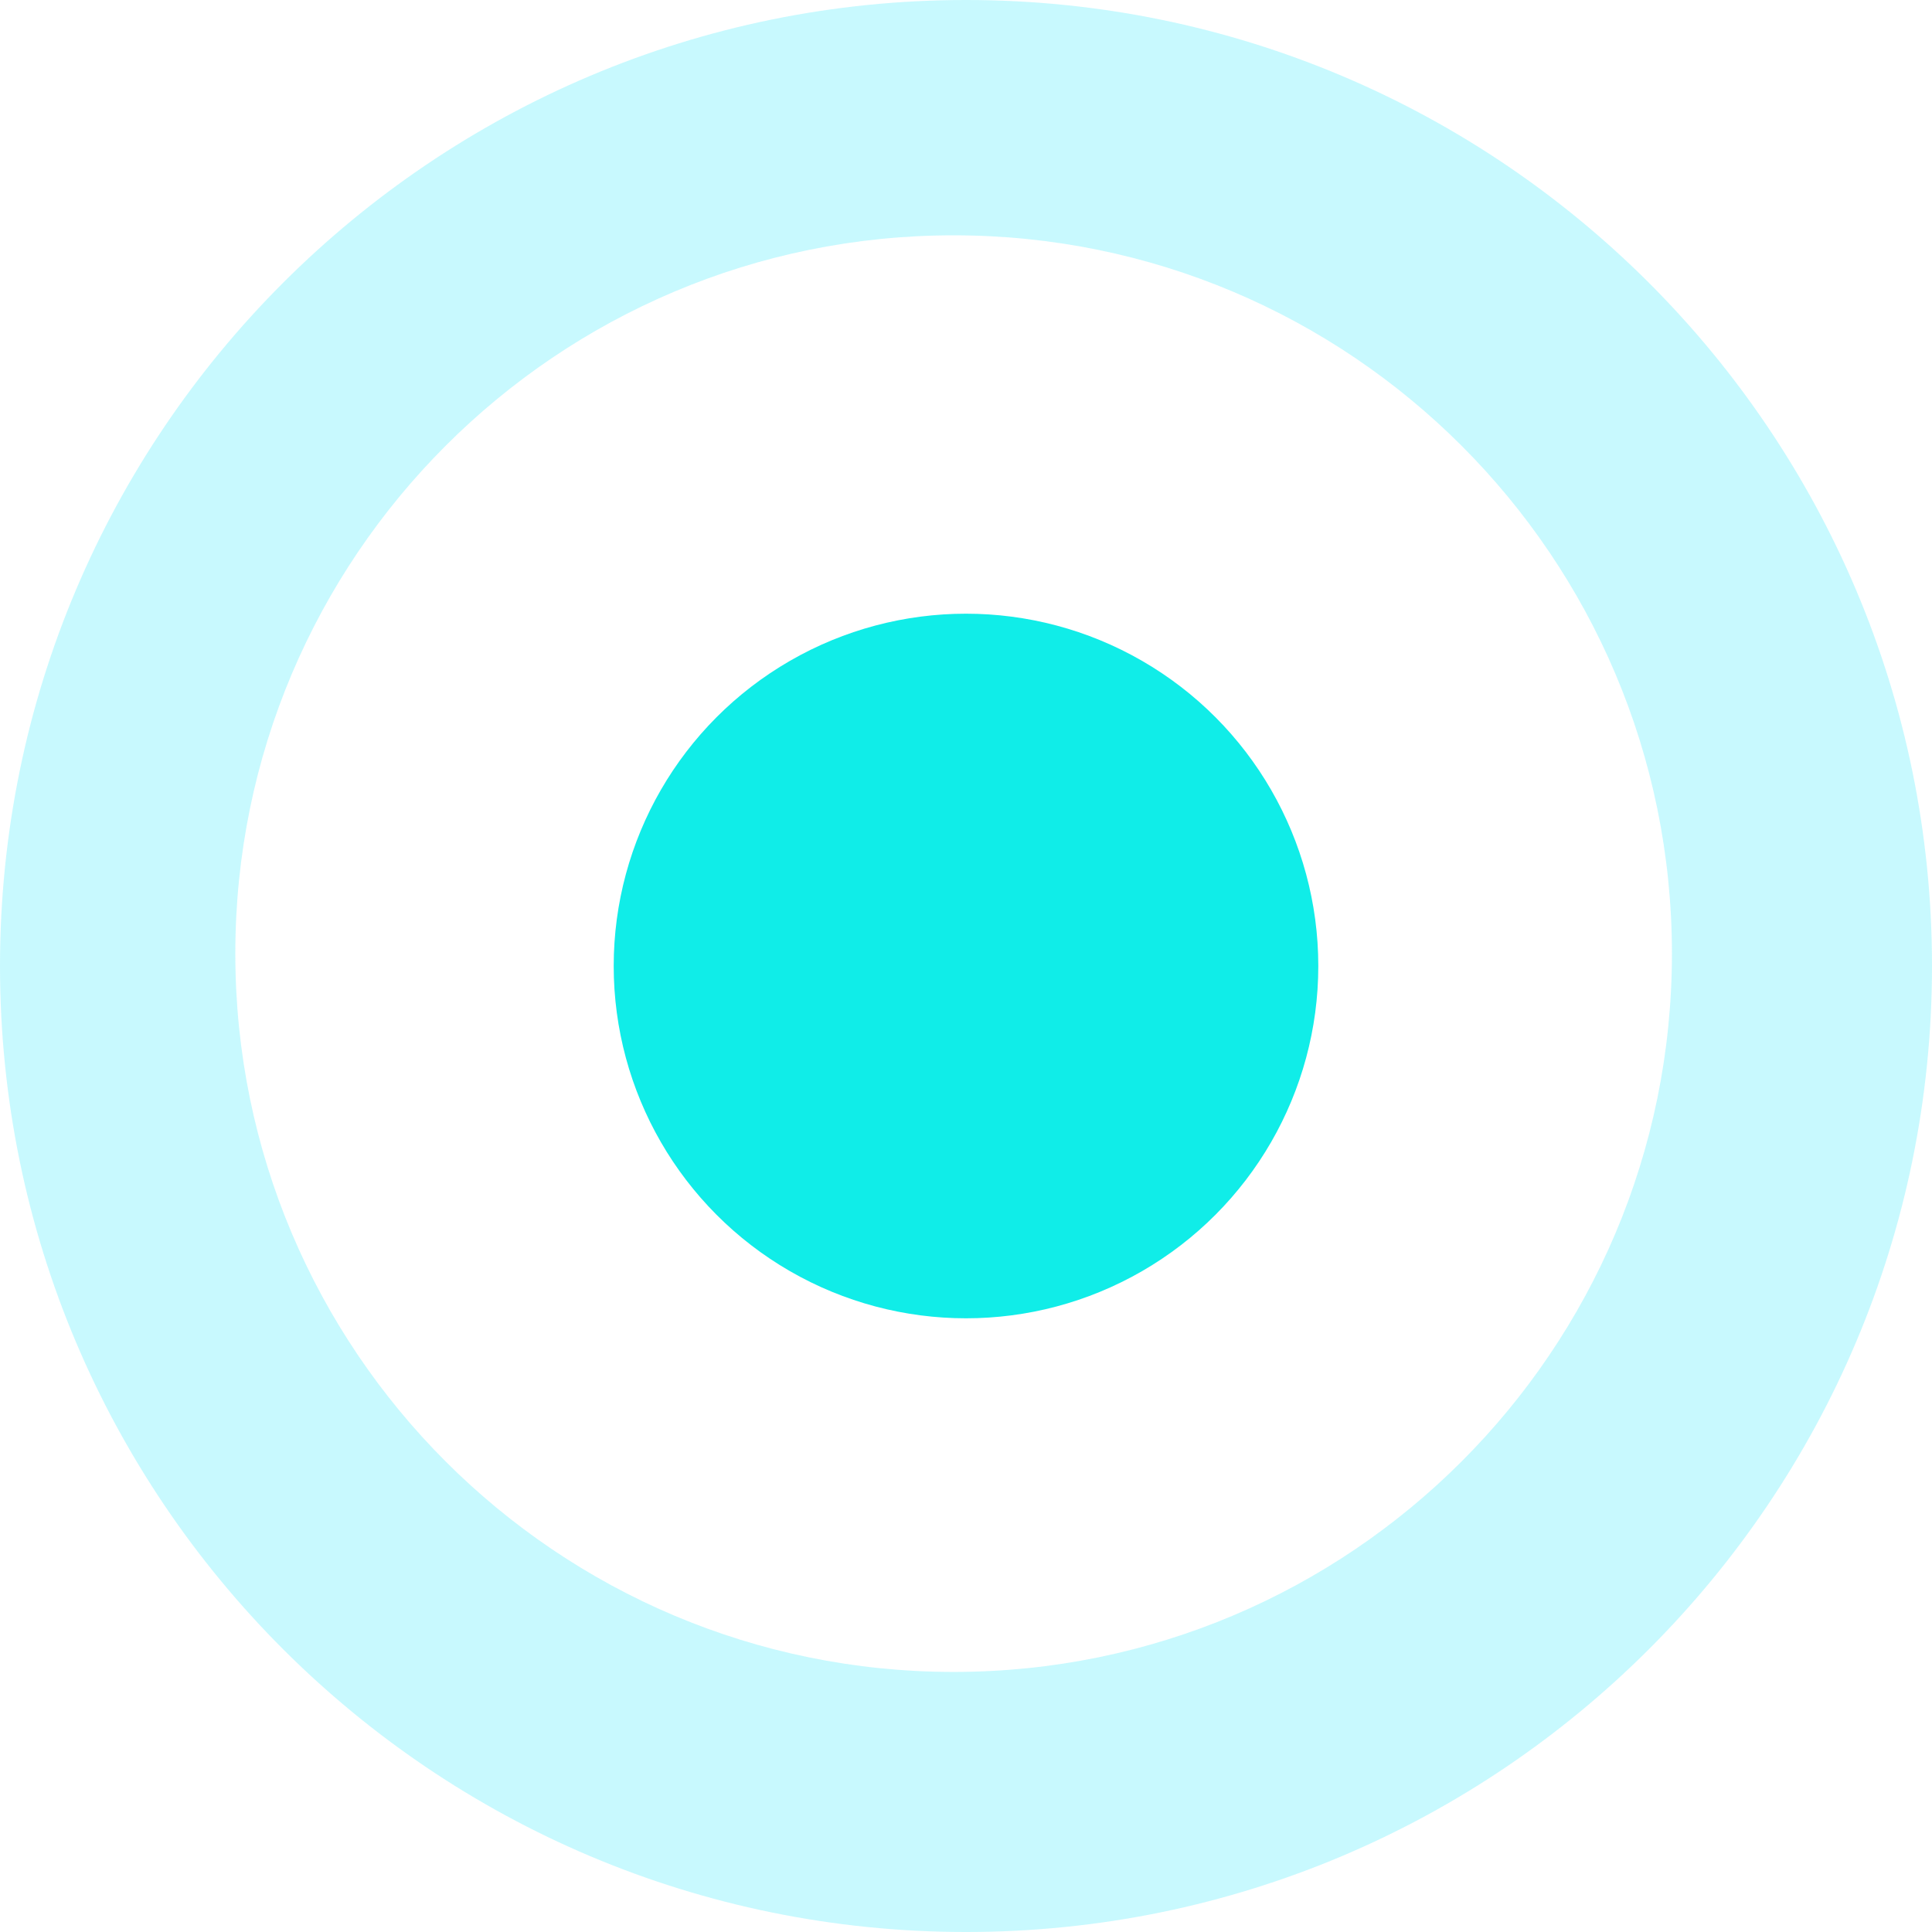
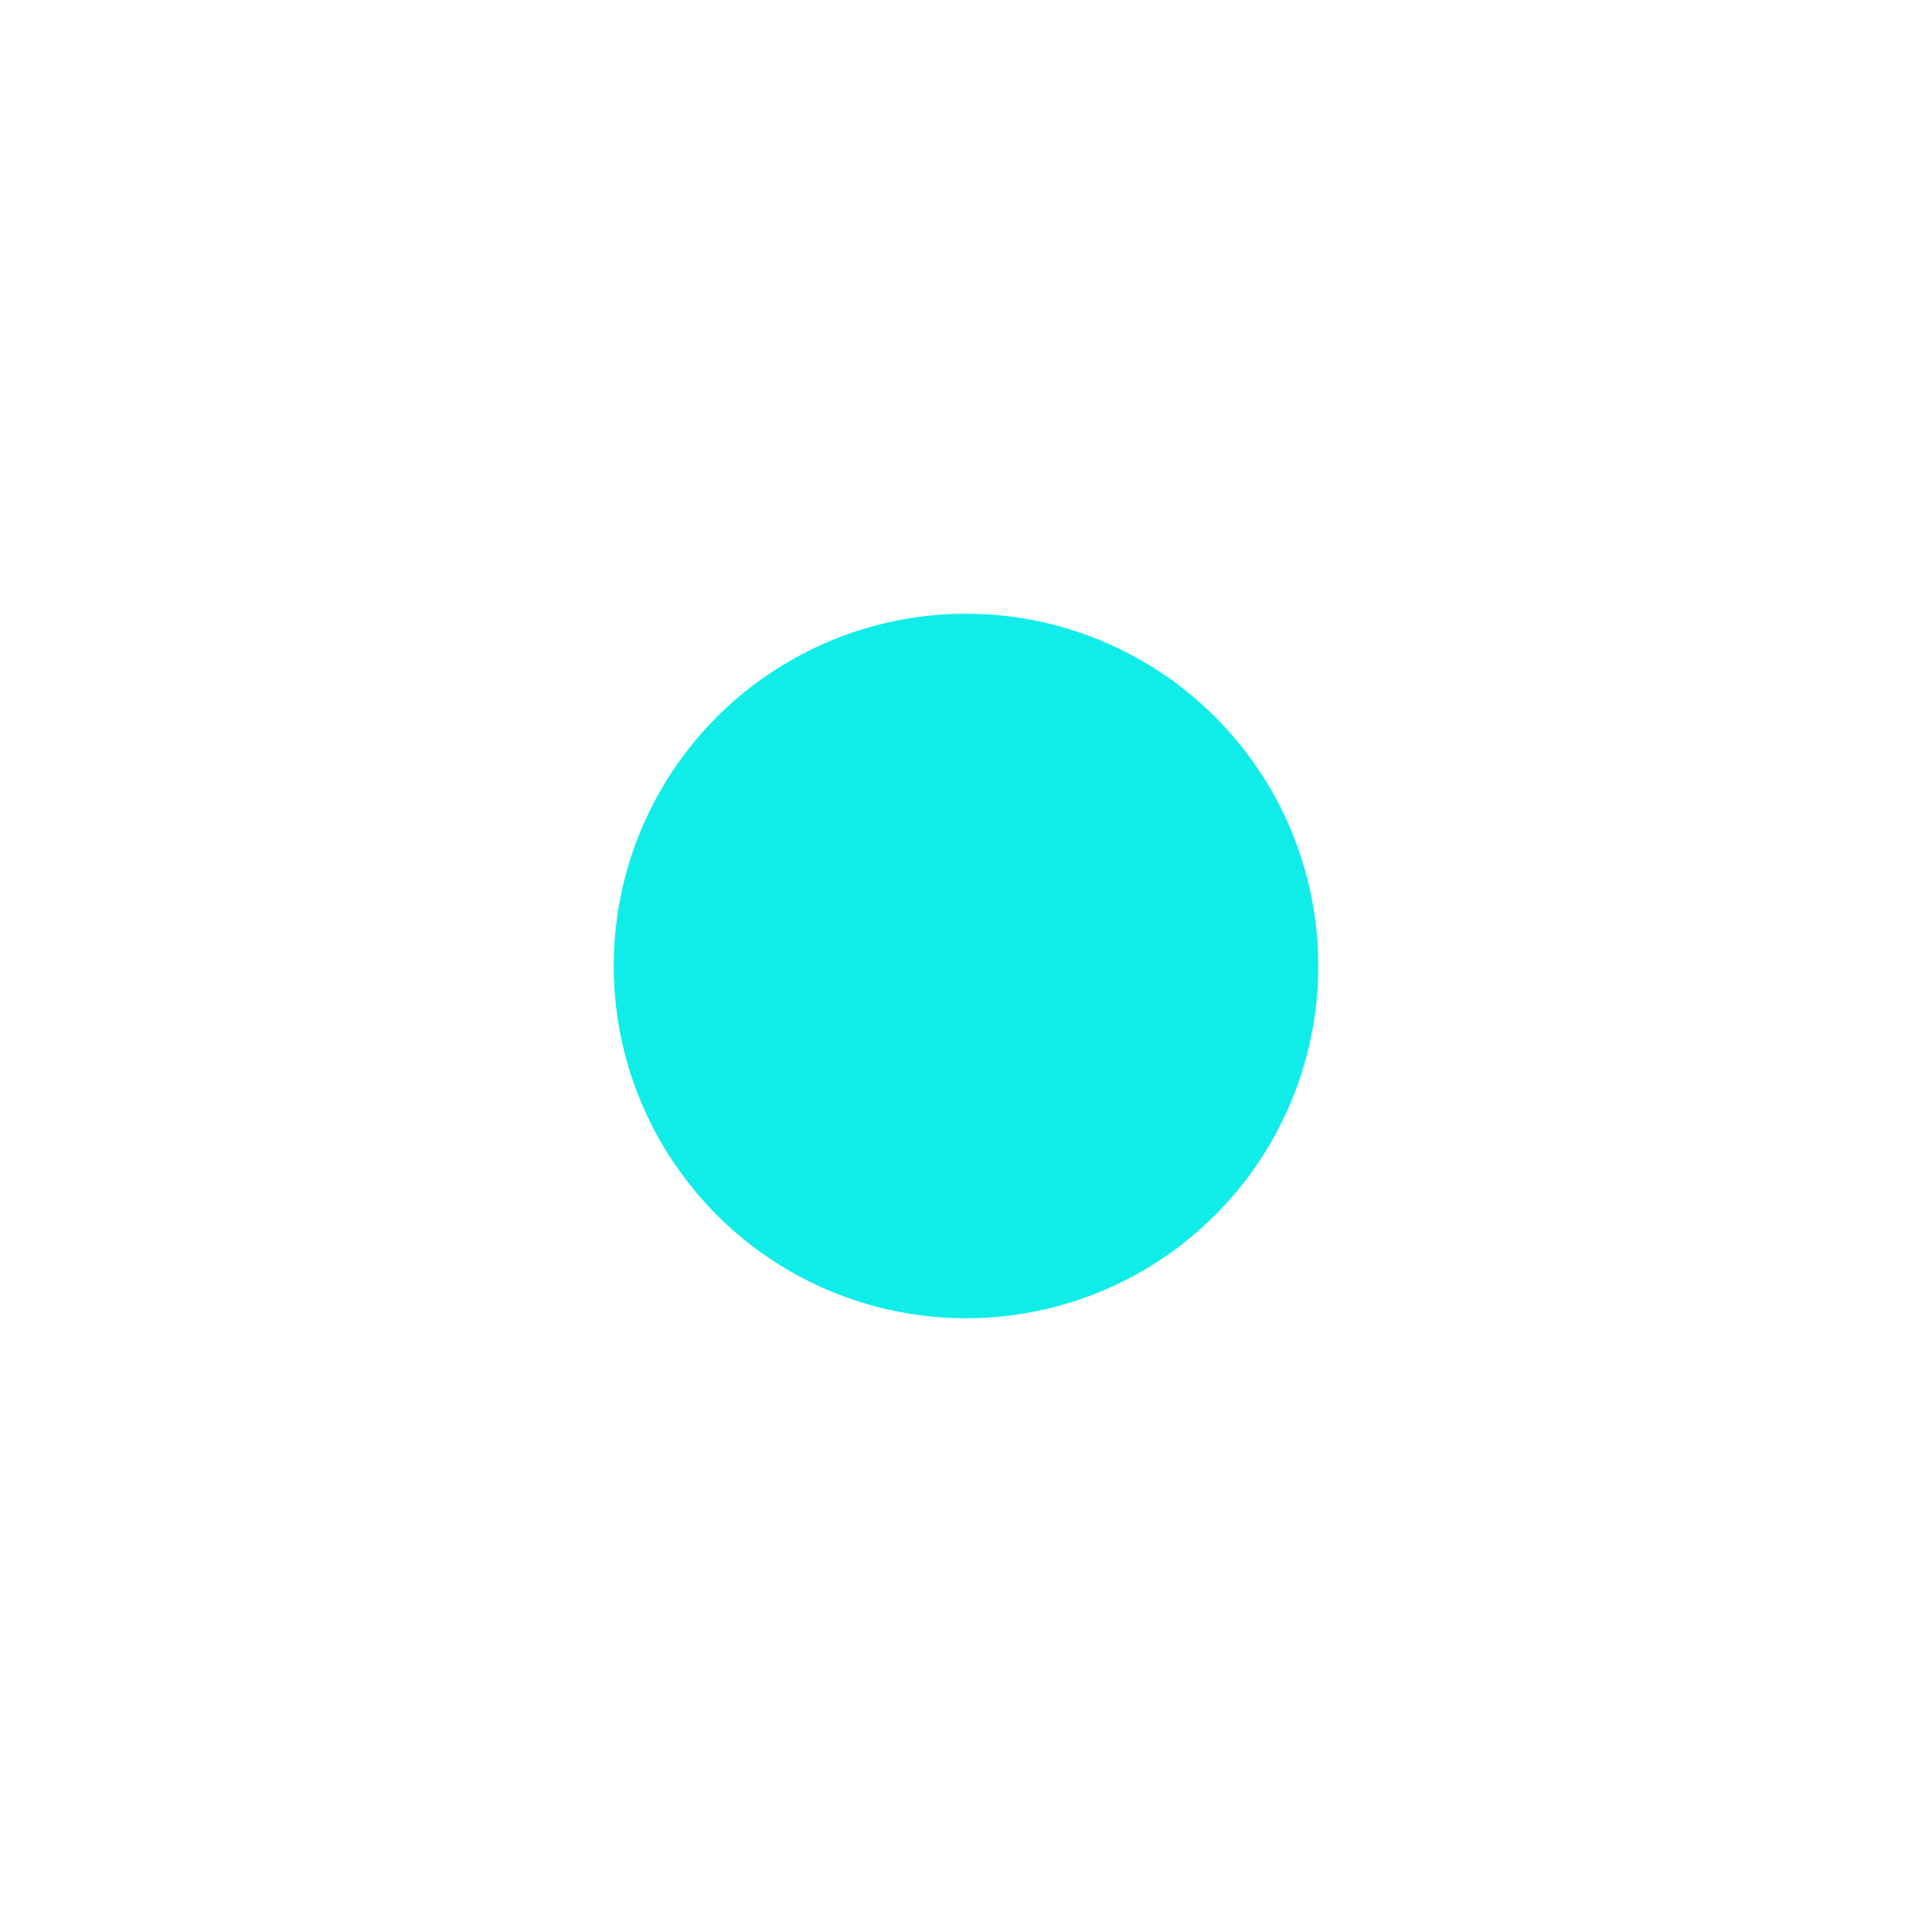
<svg xmlns="http://www.w3.org/2000/svg" width="80px" height="80px" viewBox="0 0 80 80" version="1.1">
  <title>Slice 1</title>
  <desc>Created with Sketch.</desc>
  <defs />
  <g id="Page-1" stroke="none" stroke-width="1" fill="none" fill-rule="evenodd">
    <g id="Group-6">
-       <path d="M40,80 C17.909,80 0,62.091 0,40 C0,17.909 17.909,0 40,0 C62.091,0 80,17.909 80,40 C80,62.091 62.091,80 40,80 Z M39.487,69.231 C55.914,69.231 69.231,55.914 69.231,39.487 C69.231,23.06 55.914,9.744 39.487,9.744 C23.06,9.744 9.744,23.06 9.744,39.487 C9.744,55.914 23.06,69.231 39.487,69.231 Z" id="Oval-72" fill="#3FEBFE" fill-rule="nonzero" opacity="0.282" />
      <circle id="Oval-72" fill="#10EDE8" cx="40" cy="40" r="14.588" />
    </g>
  </g>
</svg>